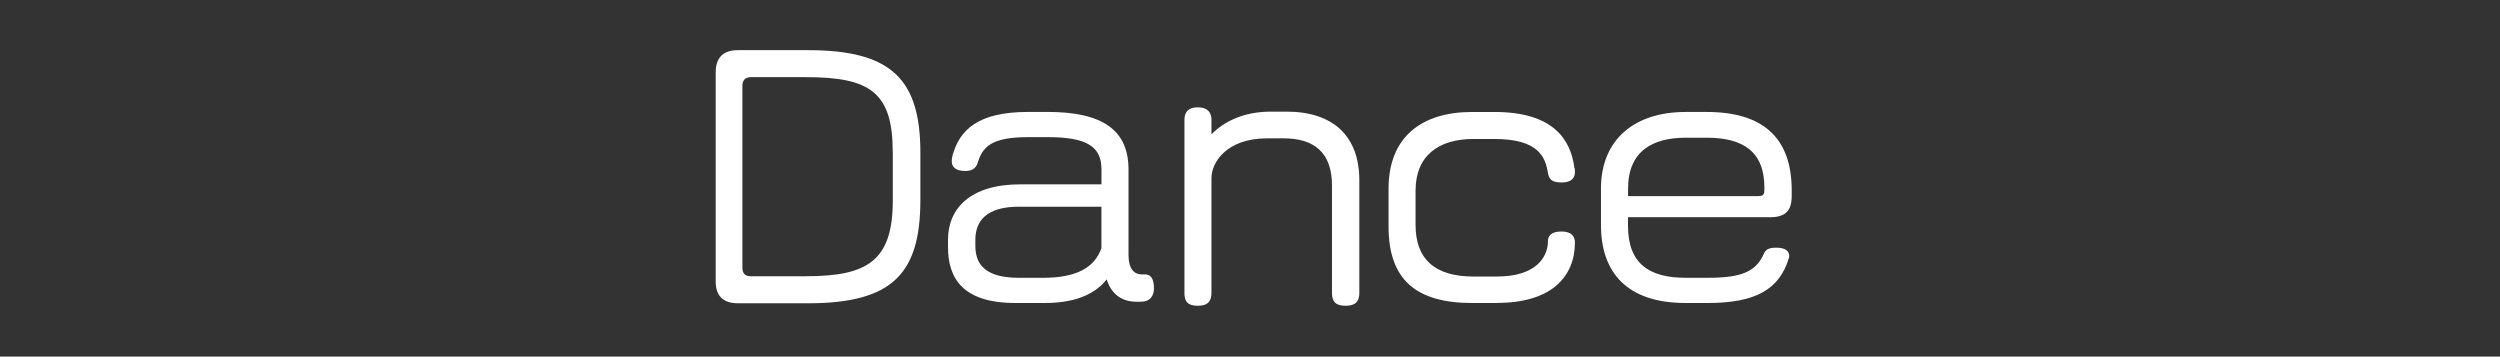
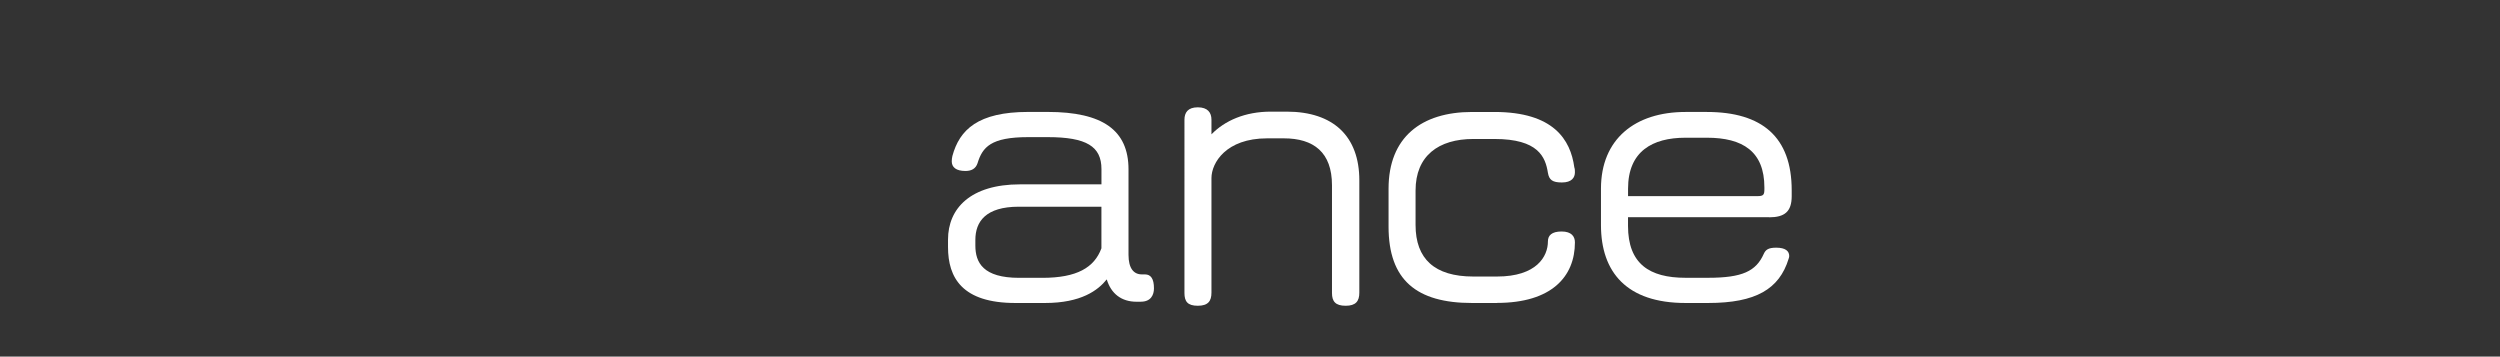
<svg xmlns="http://www.w3.org/2000/svg" id="_レイヤー_1" viewBox="0 0 596.14 85.04">
  <rect x="0" y="0" width="596.14" height="85.04" fill="#333333" stroke="none" />
  <defs>
    <style>.cls-1{fill:#fff;}</style>
  </defs>
-   <path class="cls-1" d="m192.66,72.32h-16.59c-3.7,0-5.41-1.78-5.41-5.26V17.29c0-3.48,1.7-5.33,5.33-5.33h16.67c19.78,0,26.81,6.81,26.81,24.44v11.26c0,17.55-6.59,24.66-26.81,24.66Zm20.22-36.07c0-14.29-5.48-17.85-20.67-17.85h-13.18c-1.33,0-2,.74-2,2.07v43.4c0,1.33.67,2,1.93,2h13.26c14.67,0,20.67-3.7,20.67-18.07v-11.55Z" />
  <path class="cls-1" d="m272.06,71.95h-1.04c-3.63,0-6.07-1.93-7.11-5.33-2.07,2.59-6.07,5.63-14.74,5.63h-7.04c-12.67,0-16.07-6-16.07-13.33v-1.78c0-7.48,5.41-13.18,17.18-13.18h19.41v-3.63c0-5.41-3.55-7.63-12.81-7.63h-4.67c-8.89,0-10.89,2.37-12.07,6.22-.44,1.33-1.48,1.85-2.89,1.85-2.22,0-3.26-.89-3.26-2.3,0-.44.07-.89.15-1.26,1.7-6.3,6.15-10.52,18.07-10.52h4.67c13.11,0,19.26,4.37,19.26,13.7v20.37c0,3.26,1.26,4.67,3.18,4.67h.74c1.41,0,2.15,1.04,2.15,3.33,0,1.56-.74,3.18-3.11,3.18Zm-9.41-22.66h-19.7c-7.92,0-10.37,3.56-10.37,7.93v1.33c0,4.07,1.85,7.7,10.44,7.7h5.55c8.22,0,12.37-2.44,14.07-7.04v-9.92Z" />
  <path class="cls-1" d="m320.88,72.91c-2.44,0-3.26-1.04-3.26-3.04v-25.7c0-7.85-4.37-11.18-11.48-11.18h-4c-9.78,0-13.26,5.85-13.26,9.48v27.33c0,2-.81,3.11-3.26,3.11s-3.18-1.04-3.18-3.04V28.55c0-1.7.81-2.96,3.18-2.96s3.26,1.26,3.26,2.96v3.48c3.18-3.26,8-5.41,14.15-5.41h3.78c11.18,0,17.33,5.93,17.33,16.37v26.81c0,2-.82,3.11-3.26,3.11Z" />
  <path class="cls-1" d="m356.95,72.25h-5.92c-13.26,0-19.92-5.48-19.92-18.22v-9.04c0-12.22,7.78-18.29,19.92-18.29h5.33c14.15,0,18.15,6.67,19.04,13.18.15.44.15.81.15,1.19,0,1.26-.74,2.44-3.11,2.44-2.22,0-3.04-.59-3.33-2.3-.59-3.78-2.3-8.07-12.74-8.07h-5.04c-8.3,0-13.78,4-13.78,12.29v8.22c0,8.07,4.52,12.29,13.78,12.29h5.63c9.48,0,12.15-4.81,12.15-8.37,0-1.41.89-2.37,3.26-2.37s3.18,1.19,3.18,2.59c0,8.15-5.55,14.44-18.59,14.44Z" />
  <path class="cls-1" d="m421.84,51.8h-33.63v2.07c0,9.04,5.11,12.37,13.7,12.37h5.41c8.15,0,11.41-1.56,13.26-5.7.44-.96,1.04-1.48,2.96-1.48,2.22,0,3.11.81,3.11,2,0,.22-.07.44-.15.67-2.22,7.18-7.78,10.52-19.18,10.52h-5.41c-14,0-20.15-7.33-20.15-18.59v-8.67c0-11.85,8.15-18.29,20.15-18.29h5.11c13.18,0,20.22,6,20.22,18.67v1.41c0,3.7-1.7,5.04-5.41,5.04Zm-1.11-7.11c0-8.59-5.18-11.85-13.7-11.85h-5.11c-7.92,0-13.7,3.26-13.7,12.15v1.78h30.81c1.48,0,1.7-.3,1.7-1.7v-.37Z" />
</svg>